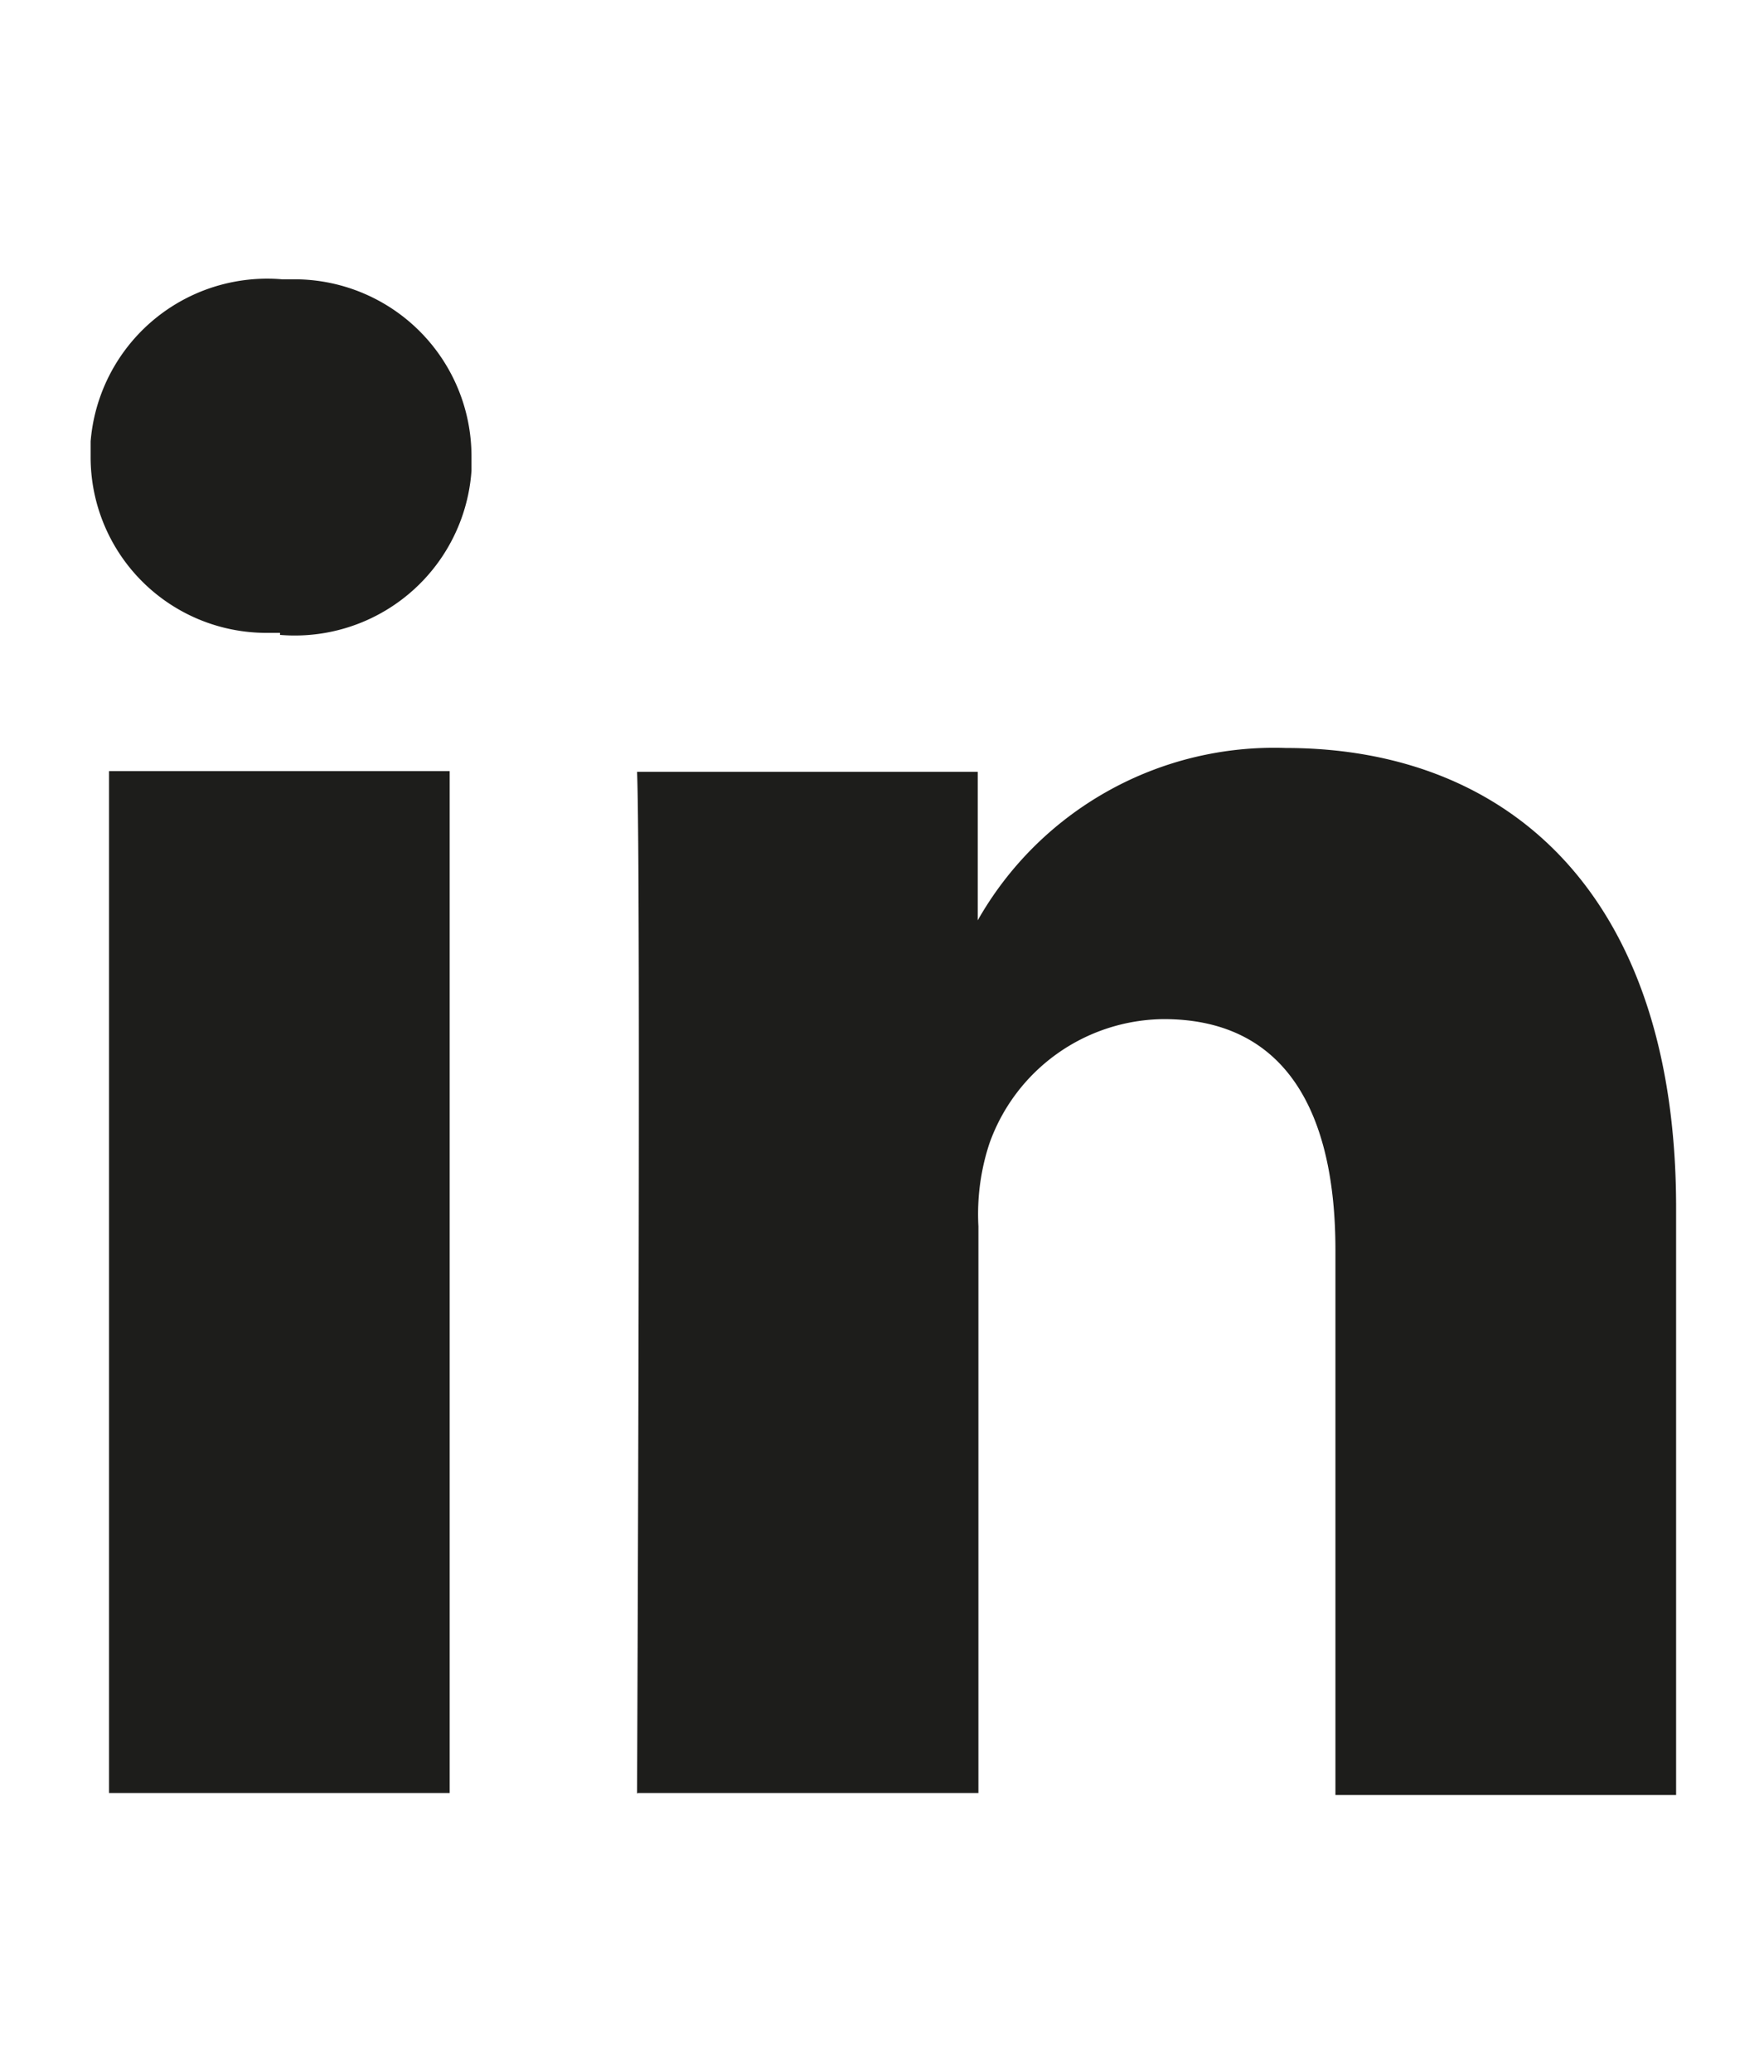
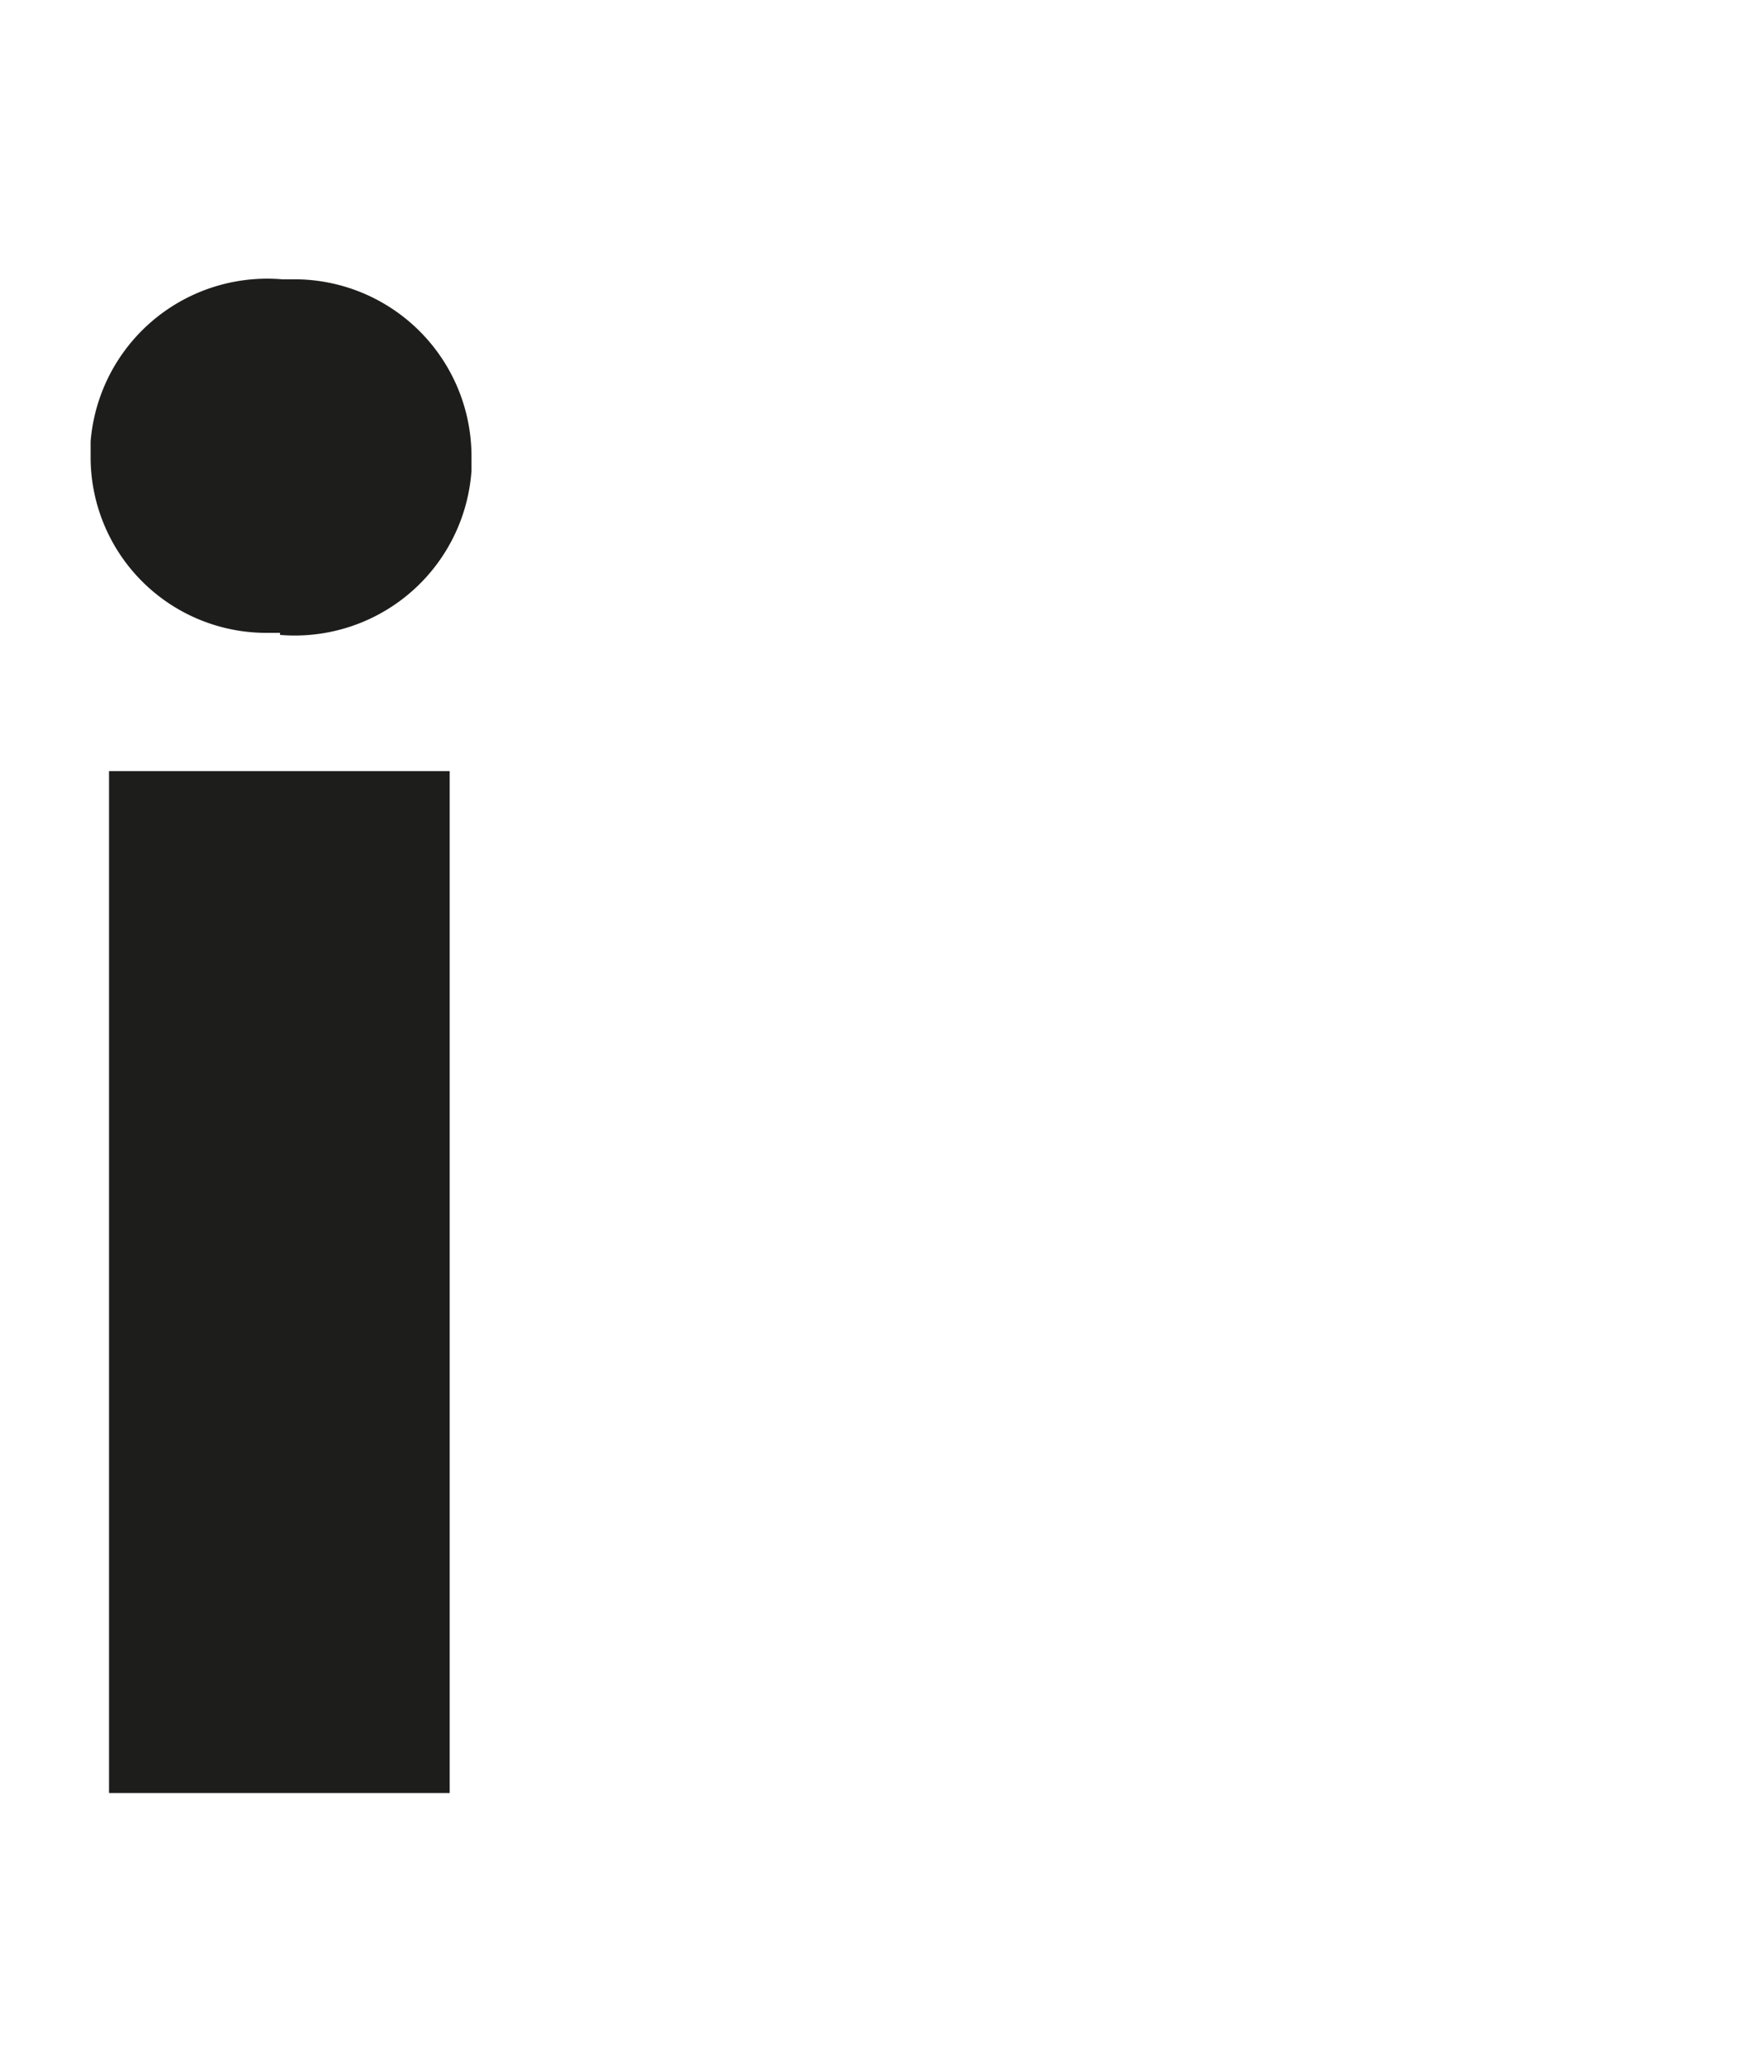
<svg xmlns="http://www.w3.org/2000/svg" viewBox="0 0 25.89 30.42" preserveAspectRatio="xMinYMid">
  <defs>
    <style>.cls-1{fill:#1d1d1b;fill-rule:evenodd;}</style>
  </defs>
  <g id="Ebene_3" data-name="Ebene 3">
    <g id="Gruppe_96" data-name="Gruppe 96">
      <path id="Pfad_114" data-name="Pfad 114" class="cls-1" d="M6.6,26.32v-15h-5v15Zm-2.49-17A2.6,2.6,0,0,0,6.92,6.91c0-.07,0-.14,0-.21A2.6,2.6,0,0,0,4.35,4.1H4.14A2.6,2.6,0,0,0,1.33,6.48c0,.07,0,.15,0,.22A2.58,2.58,0,0,0,3.89,9.29h.22Z" />
-       <path id="Pfad_115" data-name="Pfad 115" class="cls-1" d="M9.36,26.32h5V18a3.31,3.31,0,0,1,.16-1.21,2.74,2.74,0,0,1,2.56-1.83c1.8,0,2.52,1.38,2.52,3.39v8h5V17.73c0-4.6-2.46-6.75-5.73-6.75a5,5,0,0,0-4.52,2.53h0V11.33h-5c.06,1.41,0,15,0,15Z" />
    </g>
  </g>
</svg>